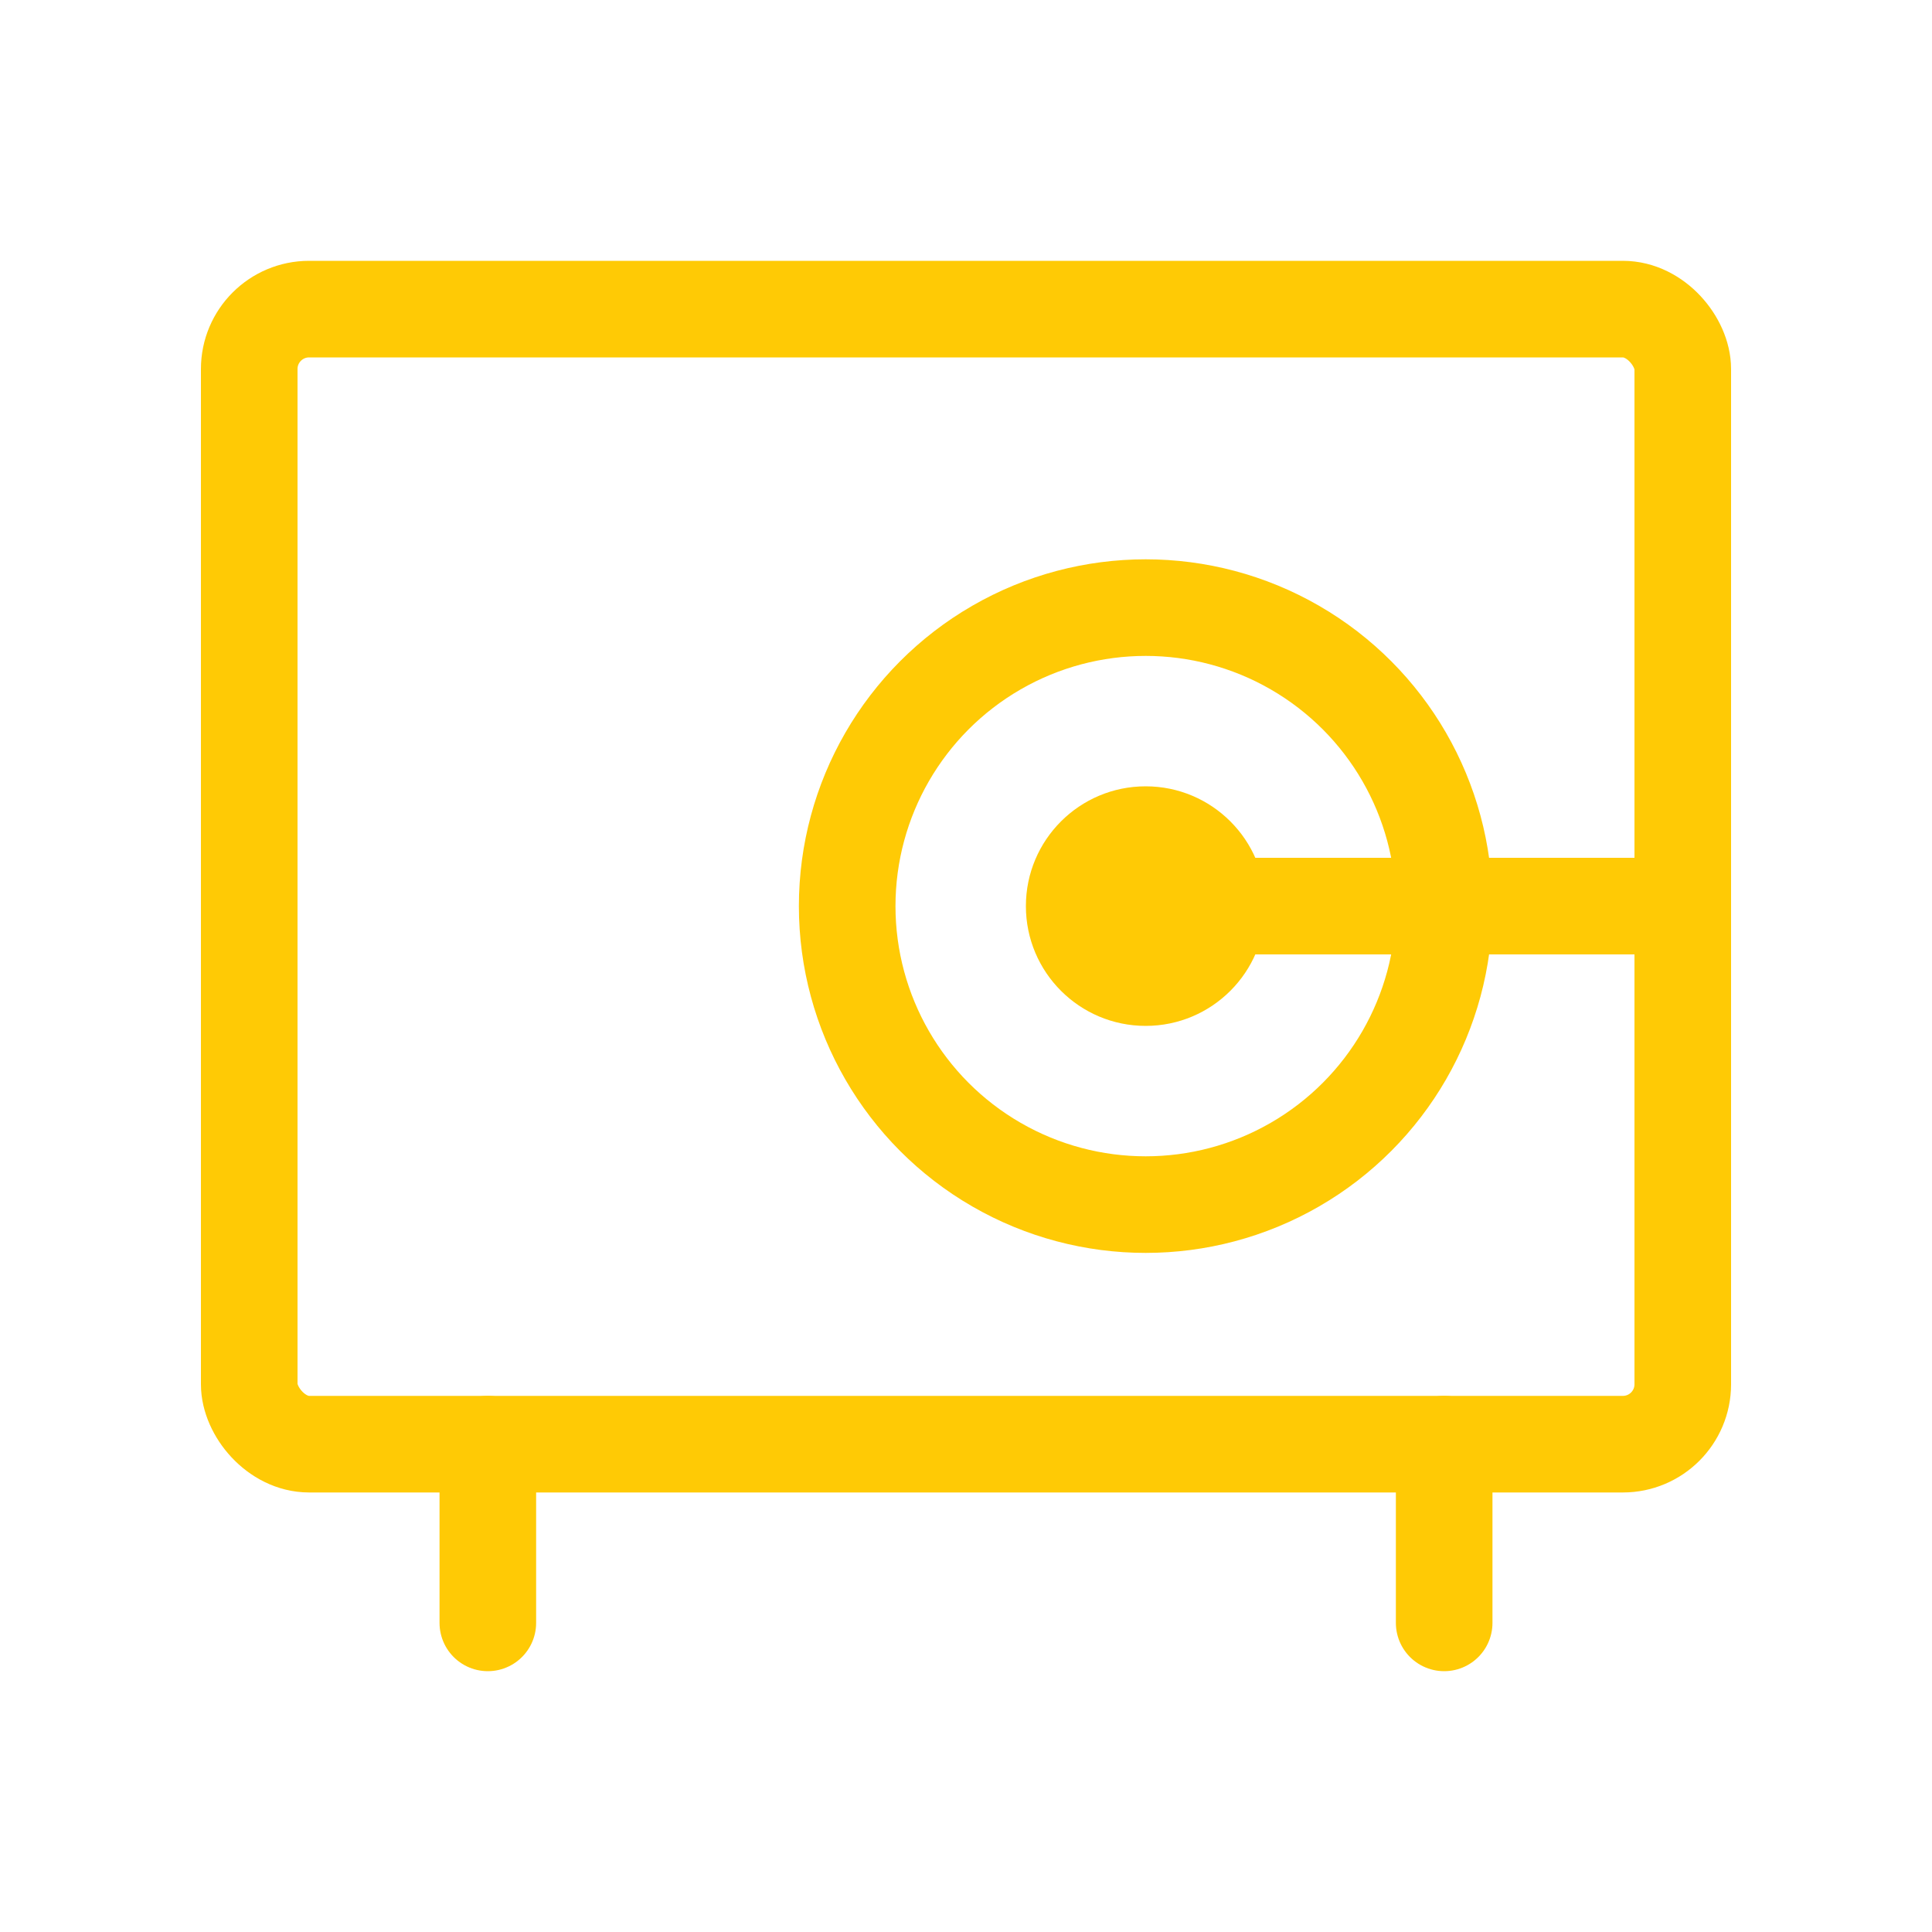
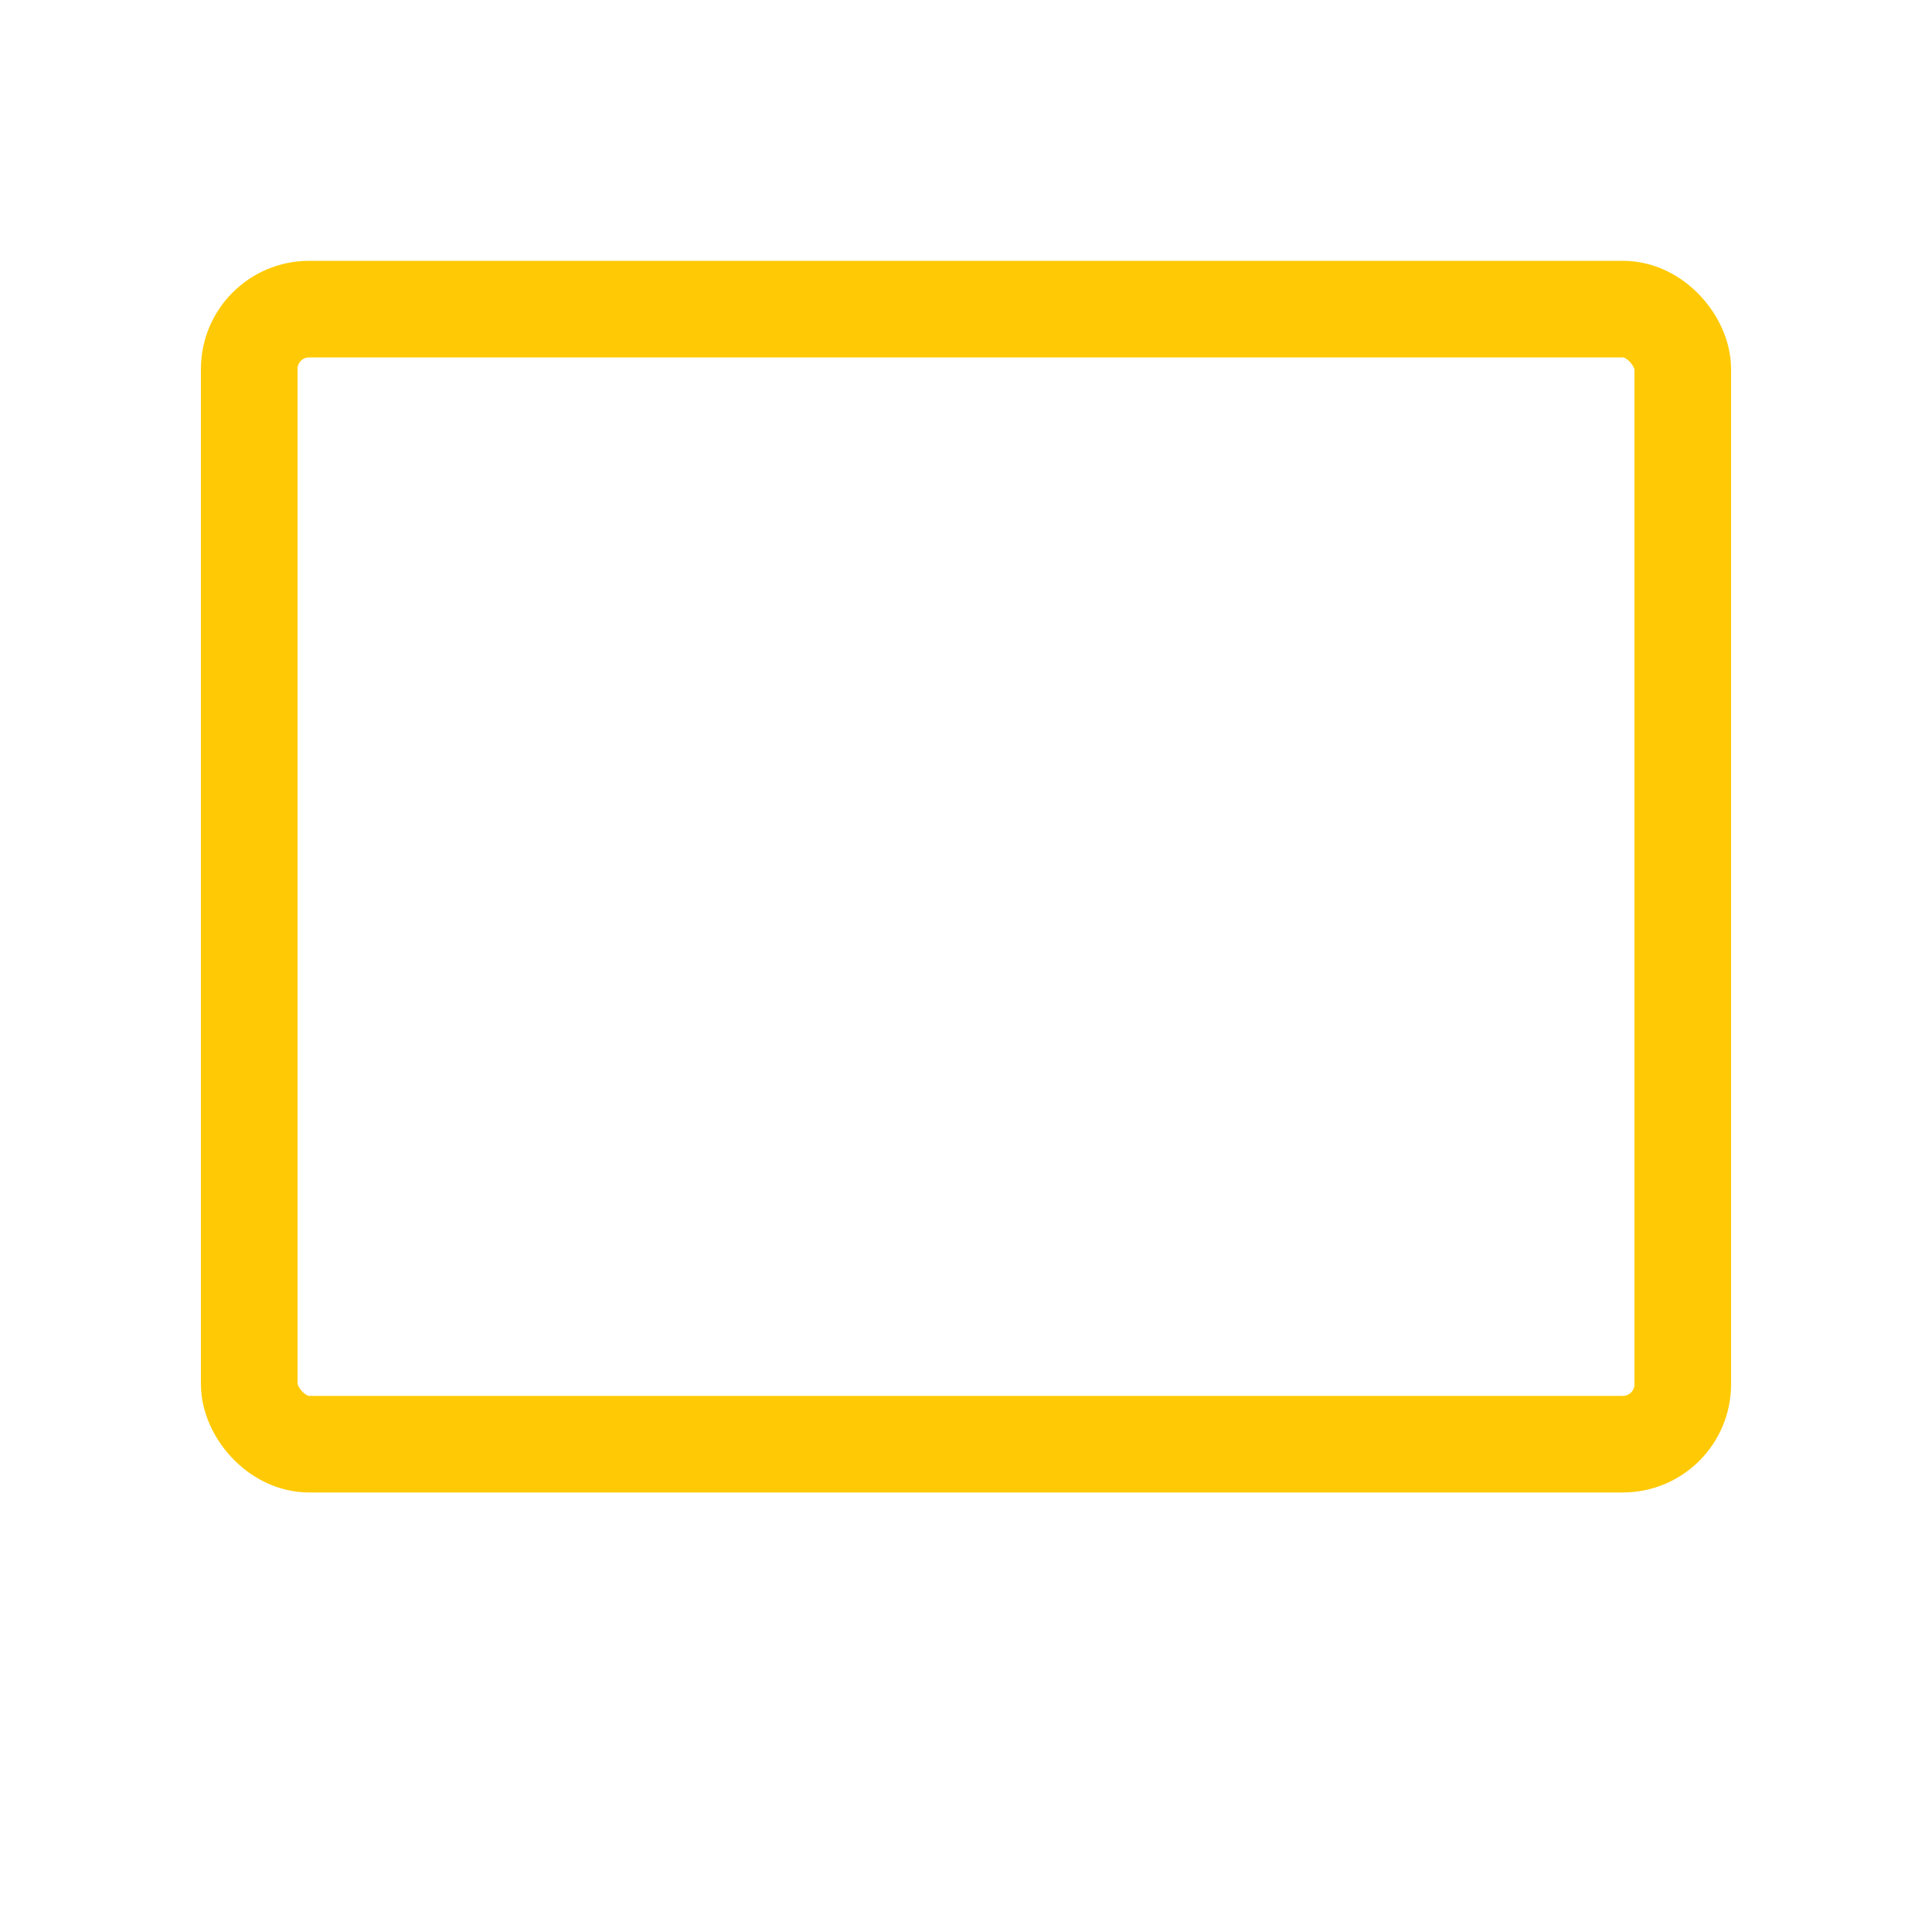
<svg xmlns="http://www.w3.org/2000/svg" id="Layer_1" data-name="Layer 1" width="200" height="200" version="1.1" viewBox="0 0 200 200">
  <defs>
    <style>
      .cls-1 {
        fill: #ffca05;
        stroke-width: 0px;
      }

      .cls-2 {
        fill: none;
        stroke: #ffca05;
        stroke-linecap: round;
        stroke-linejoin: round;
        stroke-width: 10px;
      }
    </style>
  </defs>
-   <line class="cls-2" x1="149.5" y1="149.5" x2="149.5" y2="168" />
-   <line class="cls-2" x1="50.5" y1="149.5" x2="50.5" y2="168" />
  <rect class="cls-2" x="25.8" y="32" width="148.4" height="117.5" rx="6.2" ry="6.2" />
-   <circle class="cls-1" cx="118.6" cy="93.8" r="12.4" />
-   <line class="cls-2" x1="118.6" y1="93.8" x2="174.2" y2="93.8" />
-   <circle class="cls-2" cx="118.6" cy="93.8" r="30.9" />
</svg>